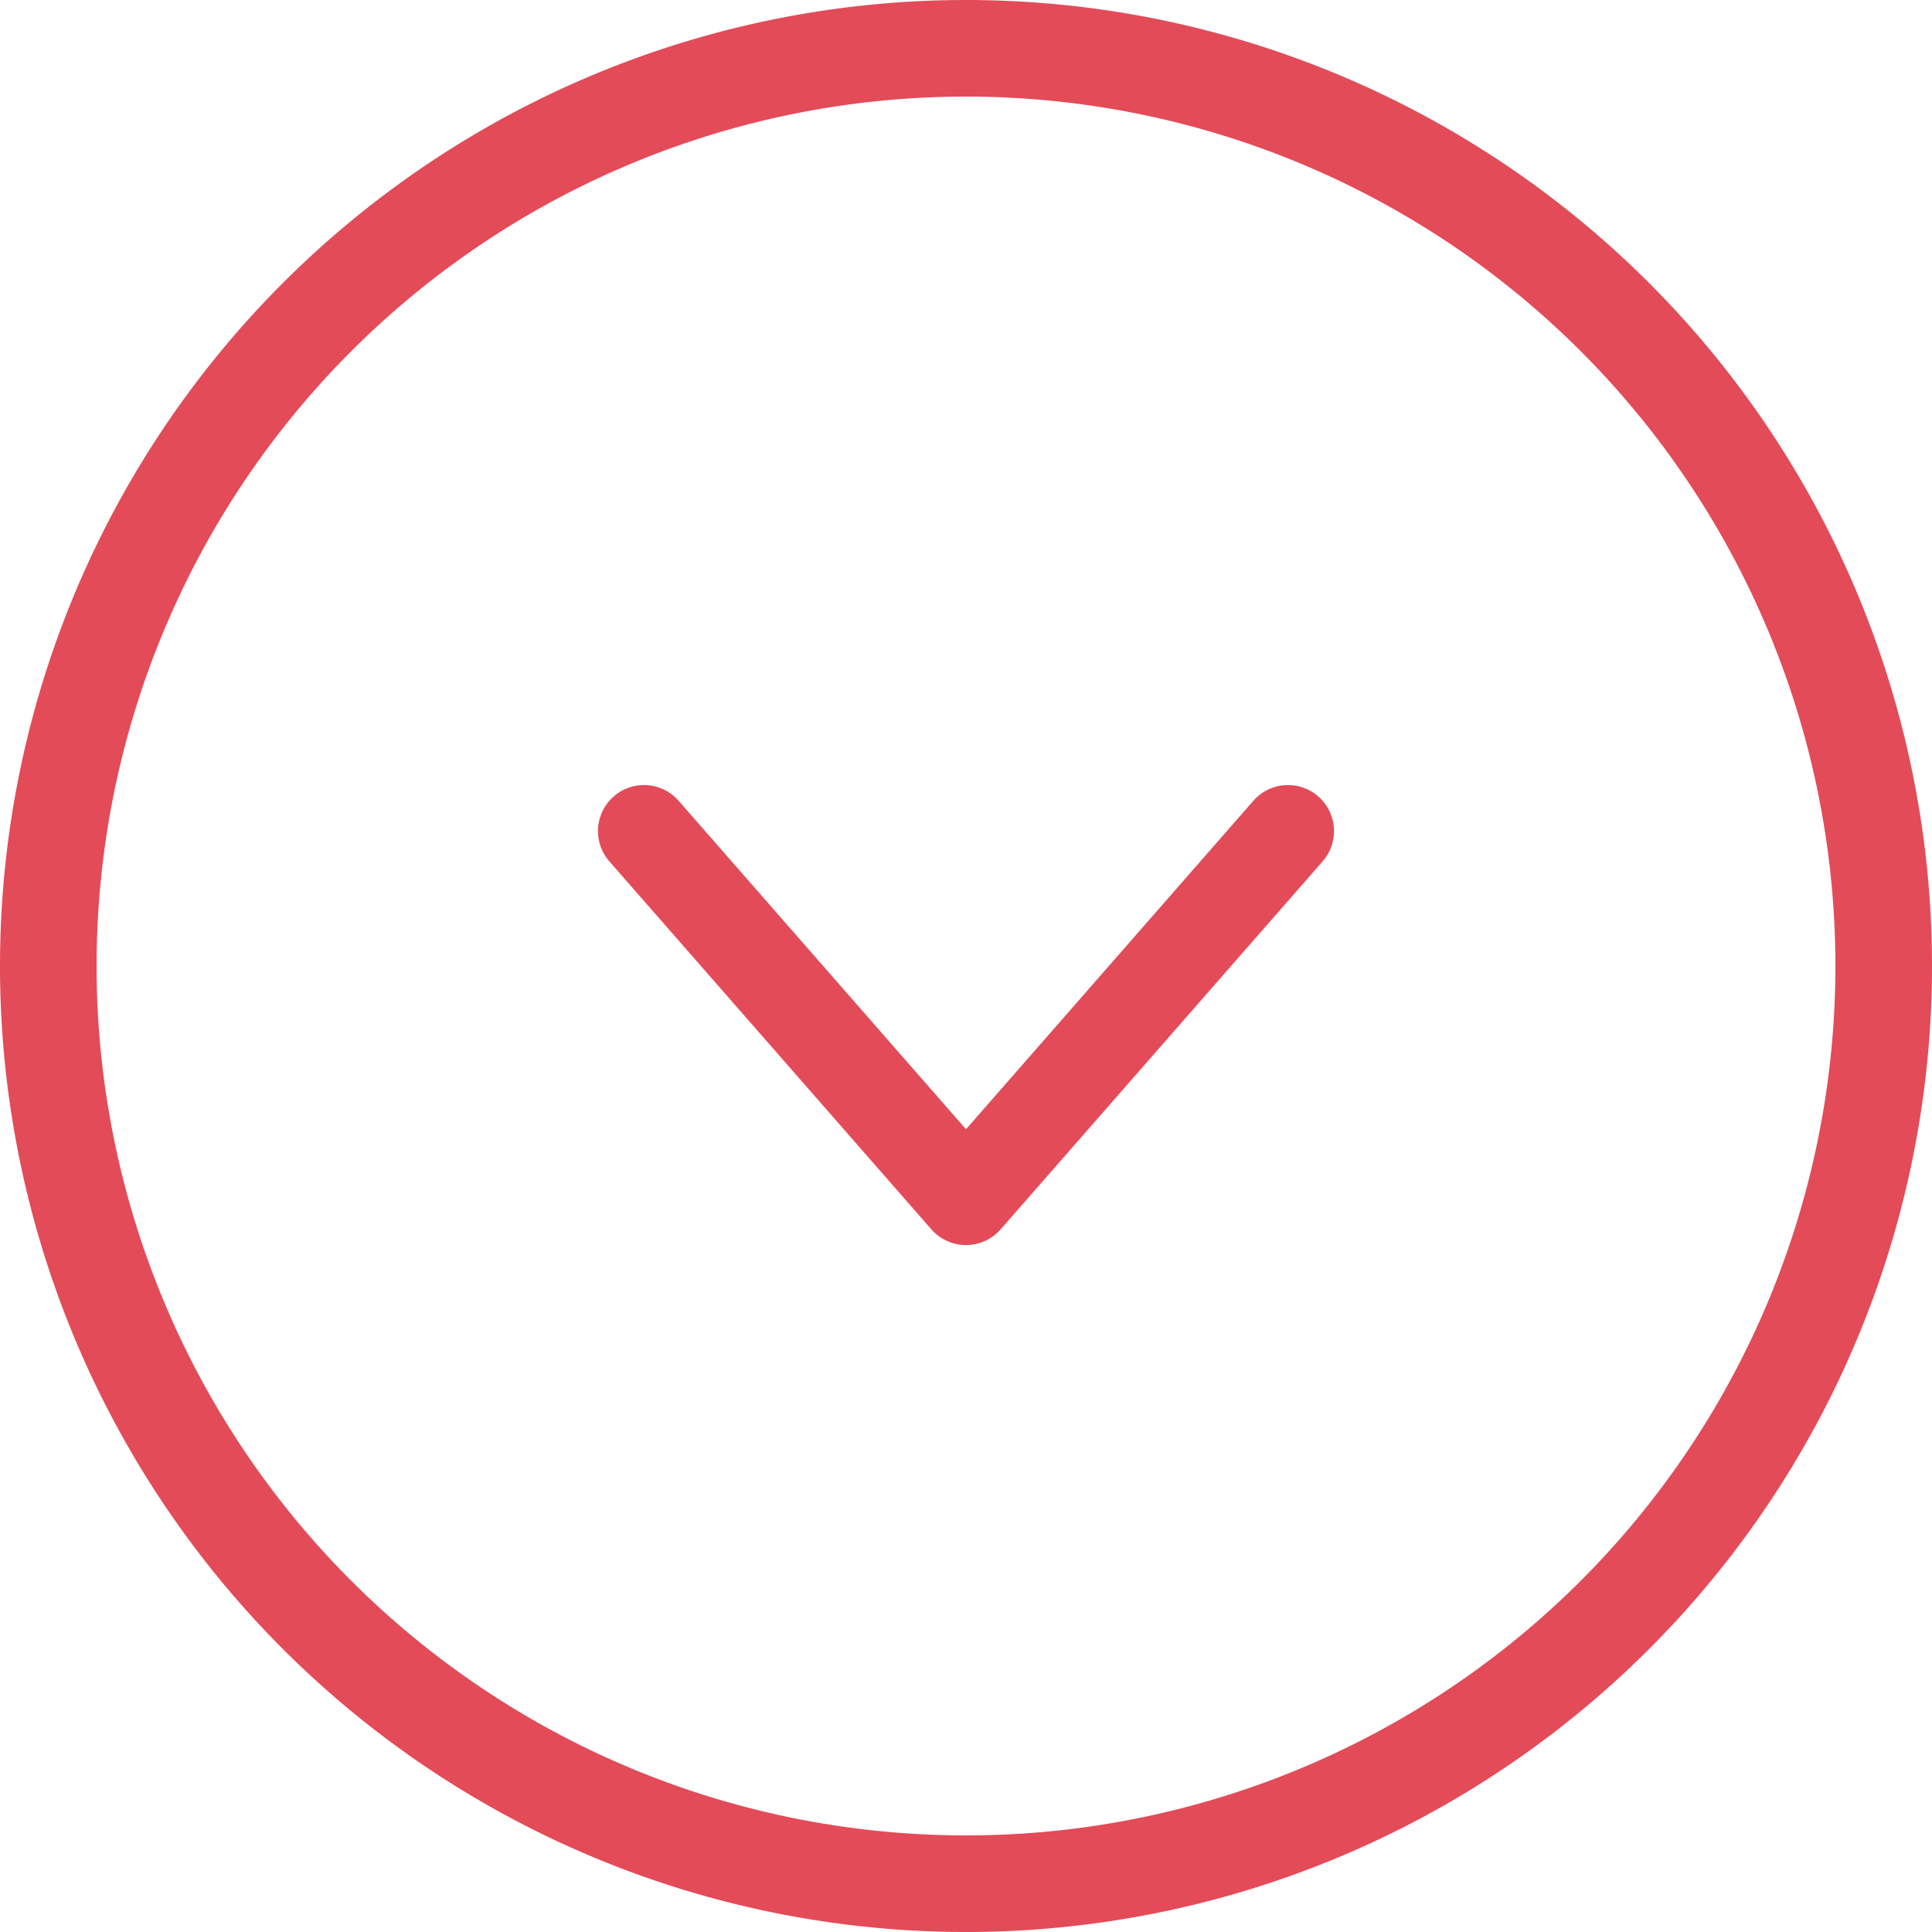
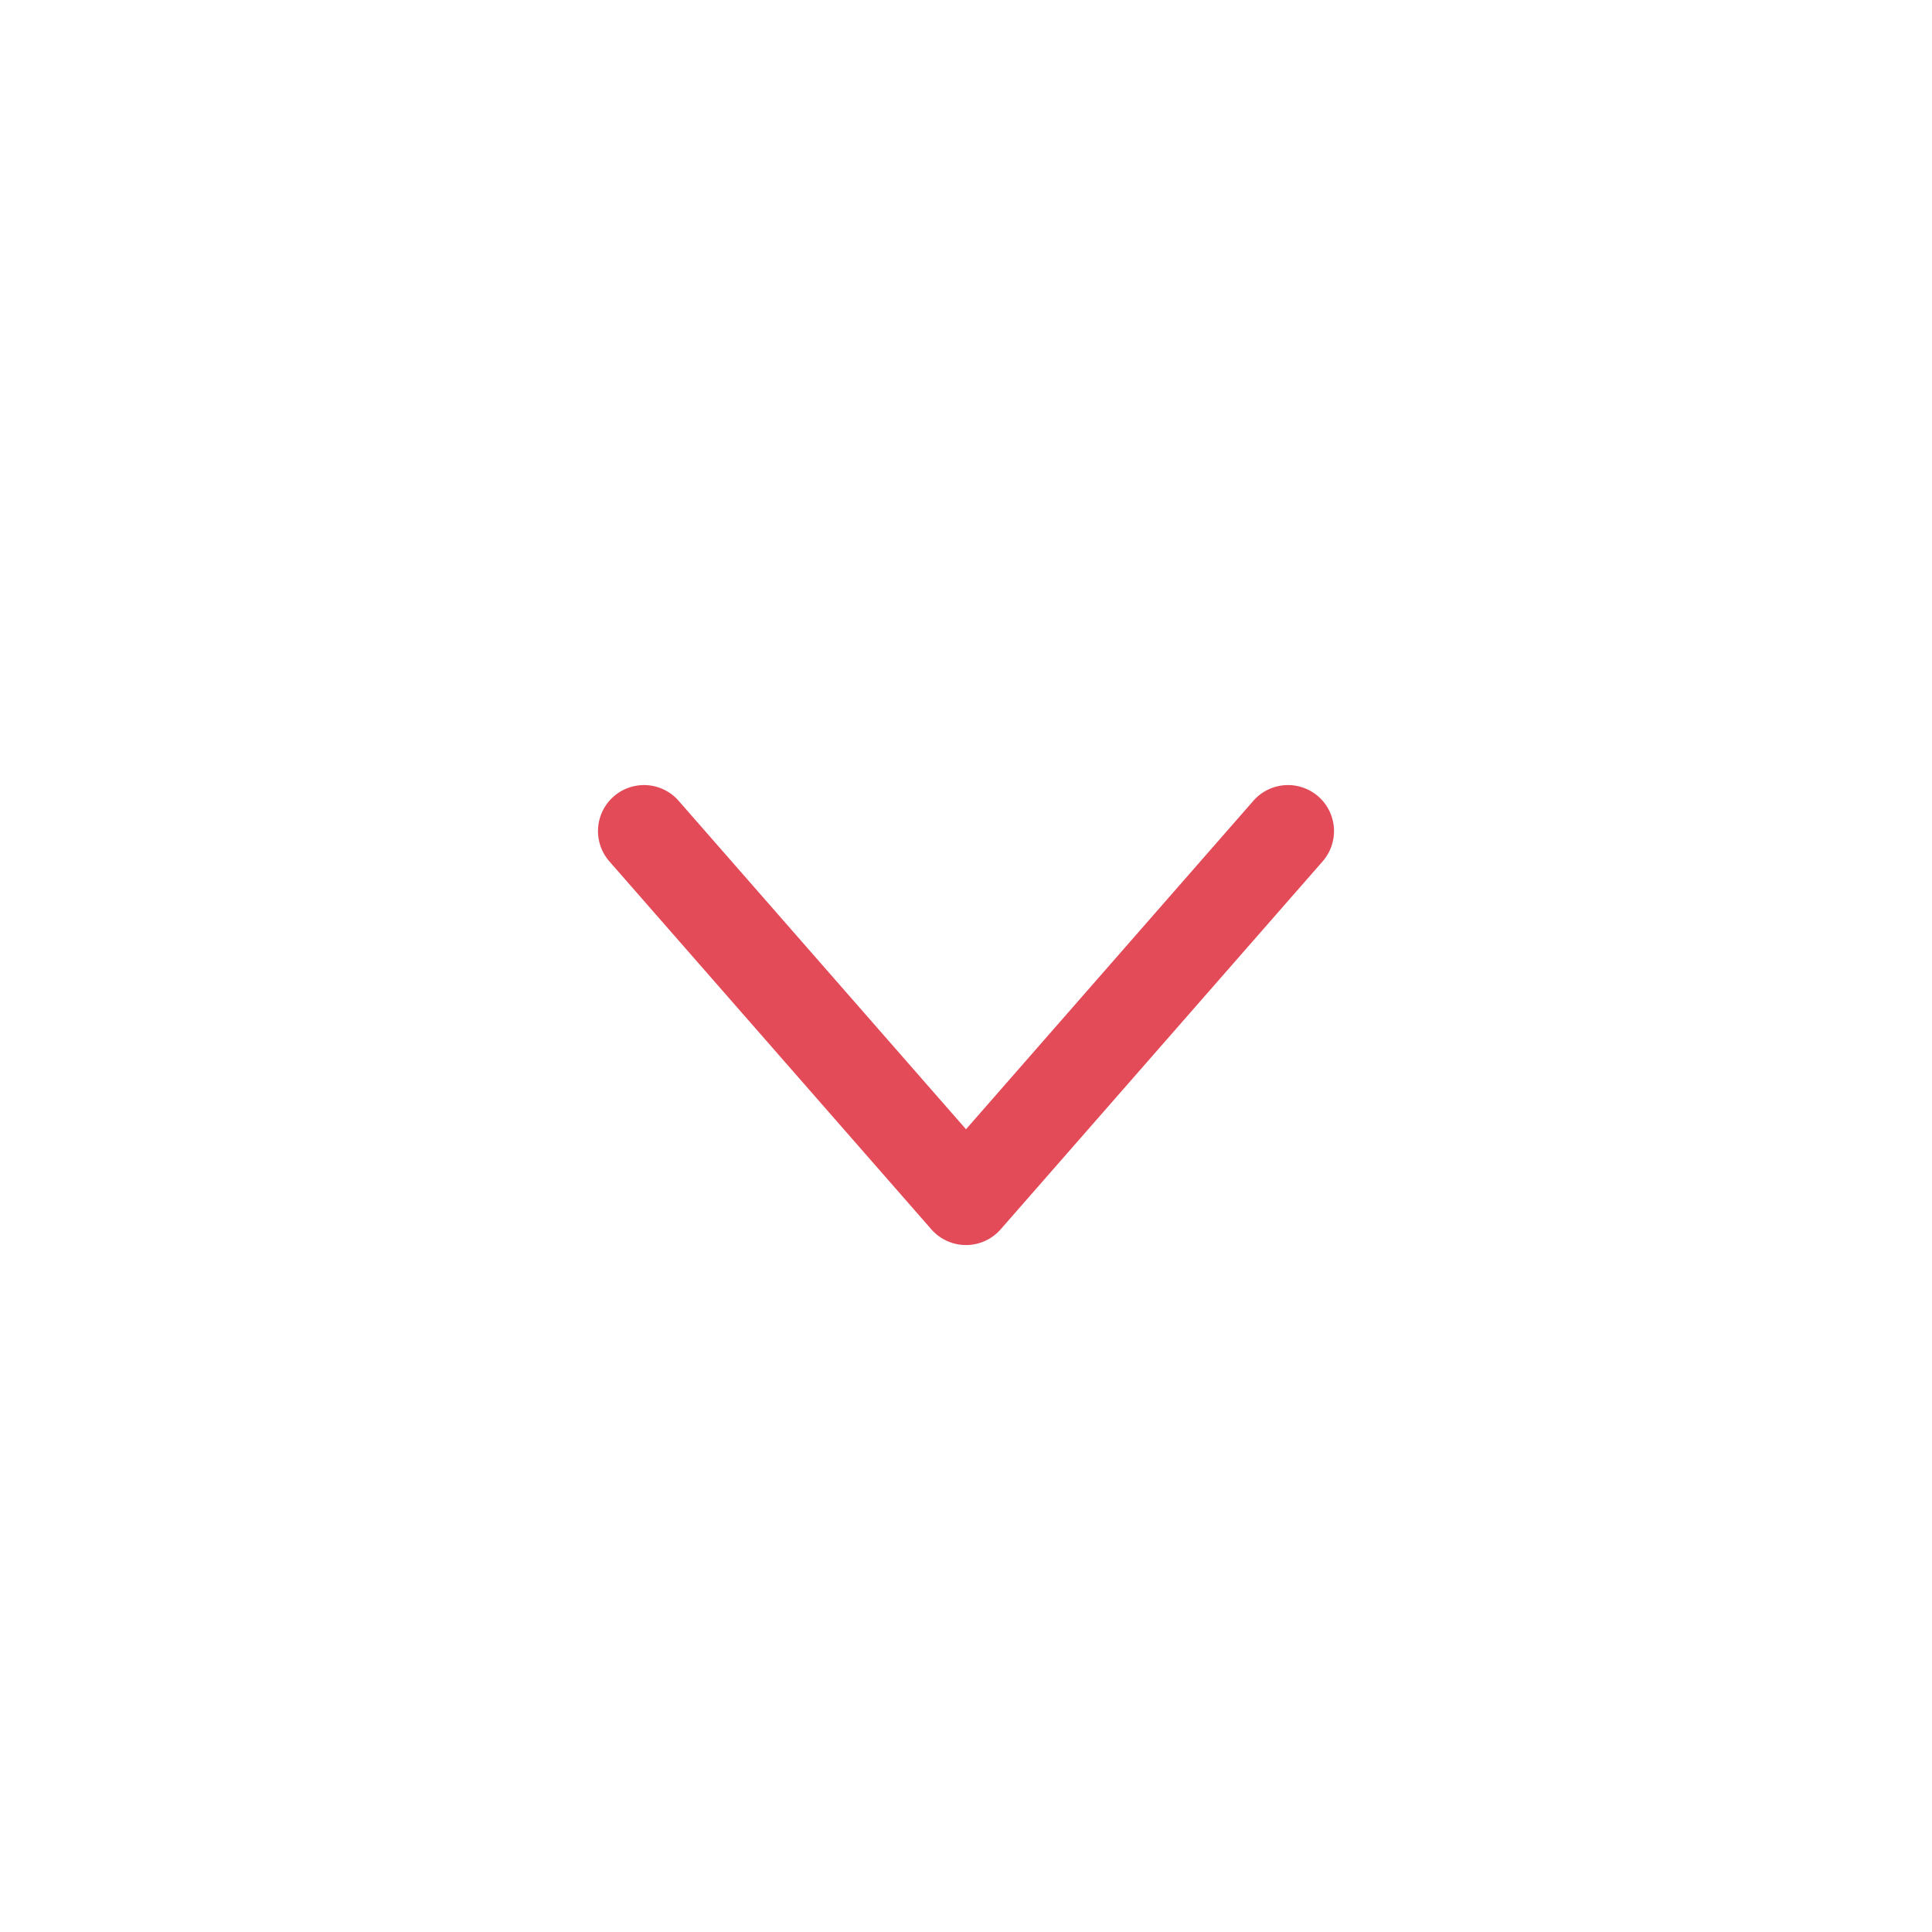
<svg xmlns="http://www.w3.org/2000/svg" width="30" height="30" viewBox="0 0 30 30">
  <g transform="translate(30) rotate(90)">
-     <path d="M15,0A15,15,0,1,0,30,15,15,15,0,0,0,15,0Zm0,28.5A13.5,13.5,0,1,1,28.5,15,13.5,13.5,0,0,1,15,28.5Zm0,0" fill="#e34b59" />
    <path d="M171.846,128.176a.714.714,0,1,0-.94,1.076l5.1,4.462-5.1,4.462a.714.714,0,1,0,.94,1.076l5.714-5a.715.715,0,0,0,0-1.076Zm0,0" transform="translate(-158.471 -118.714)" fill="#e34b59" />
  </g>
</svg>